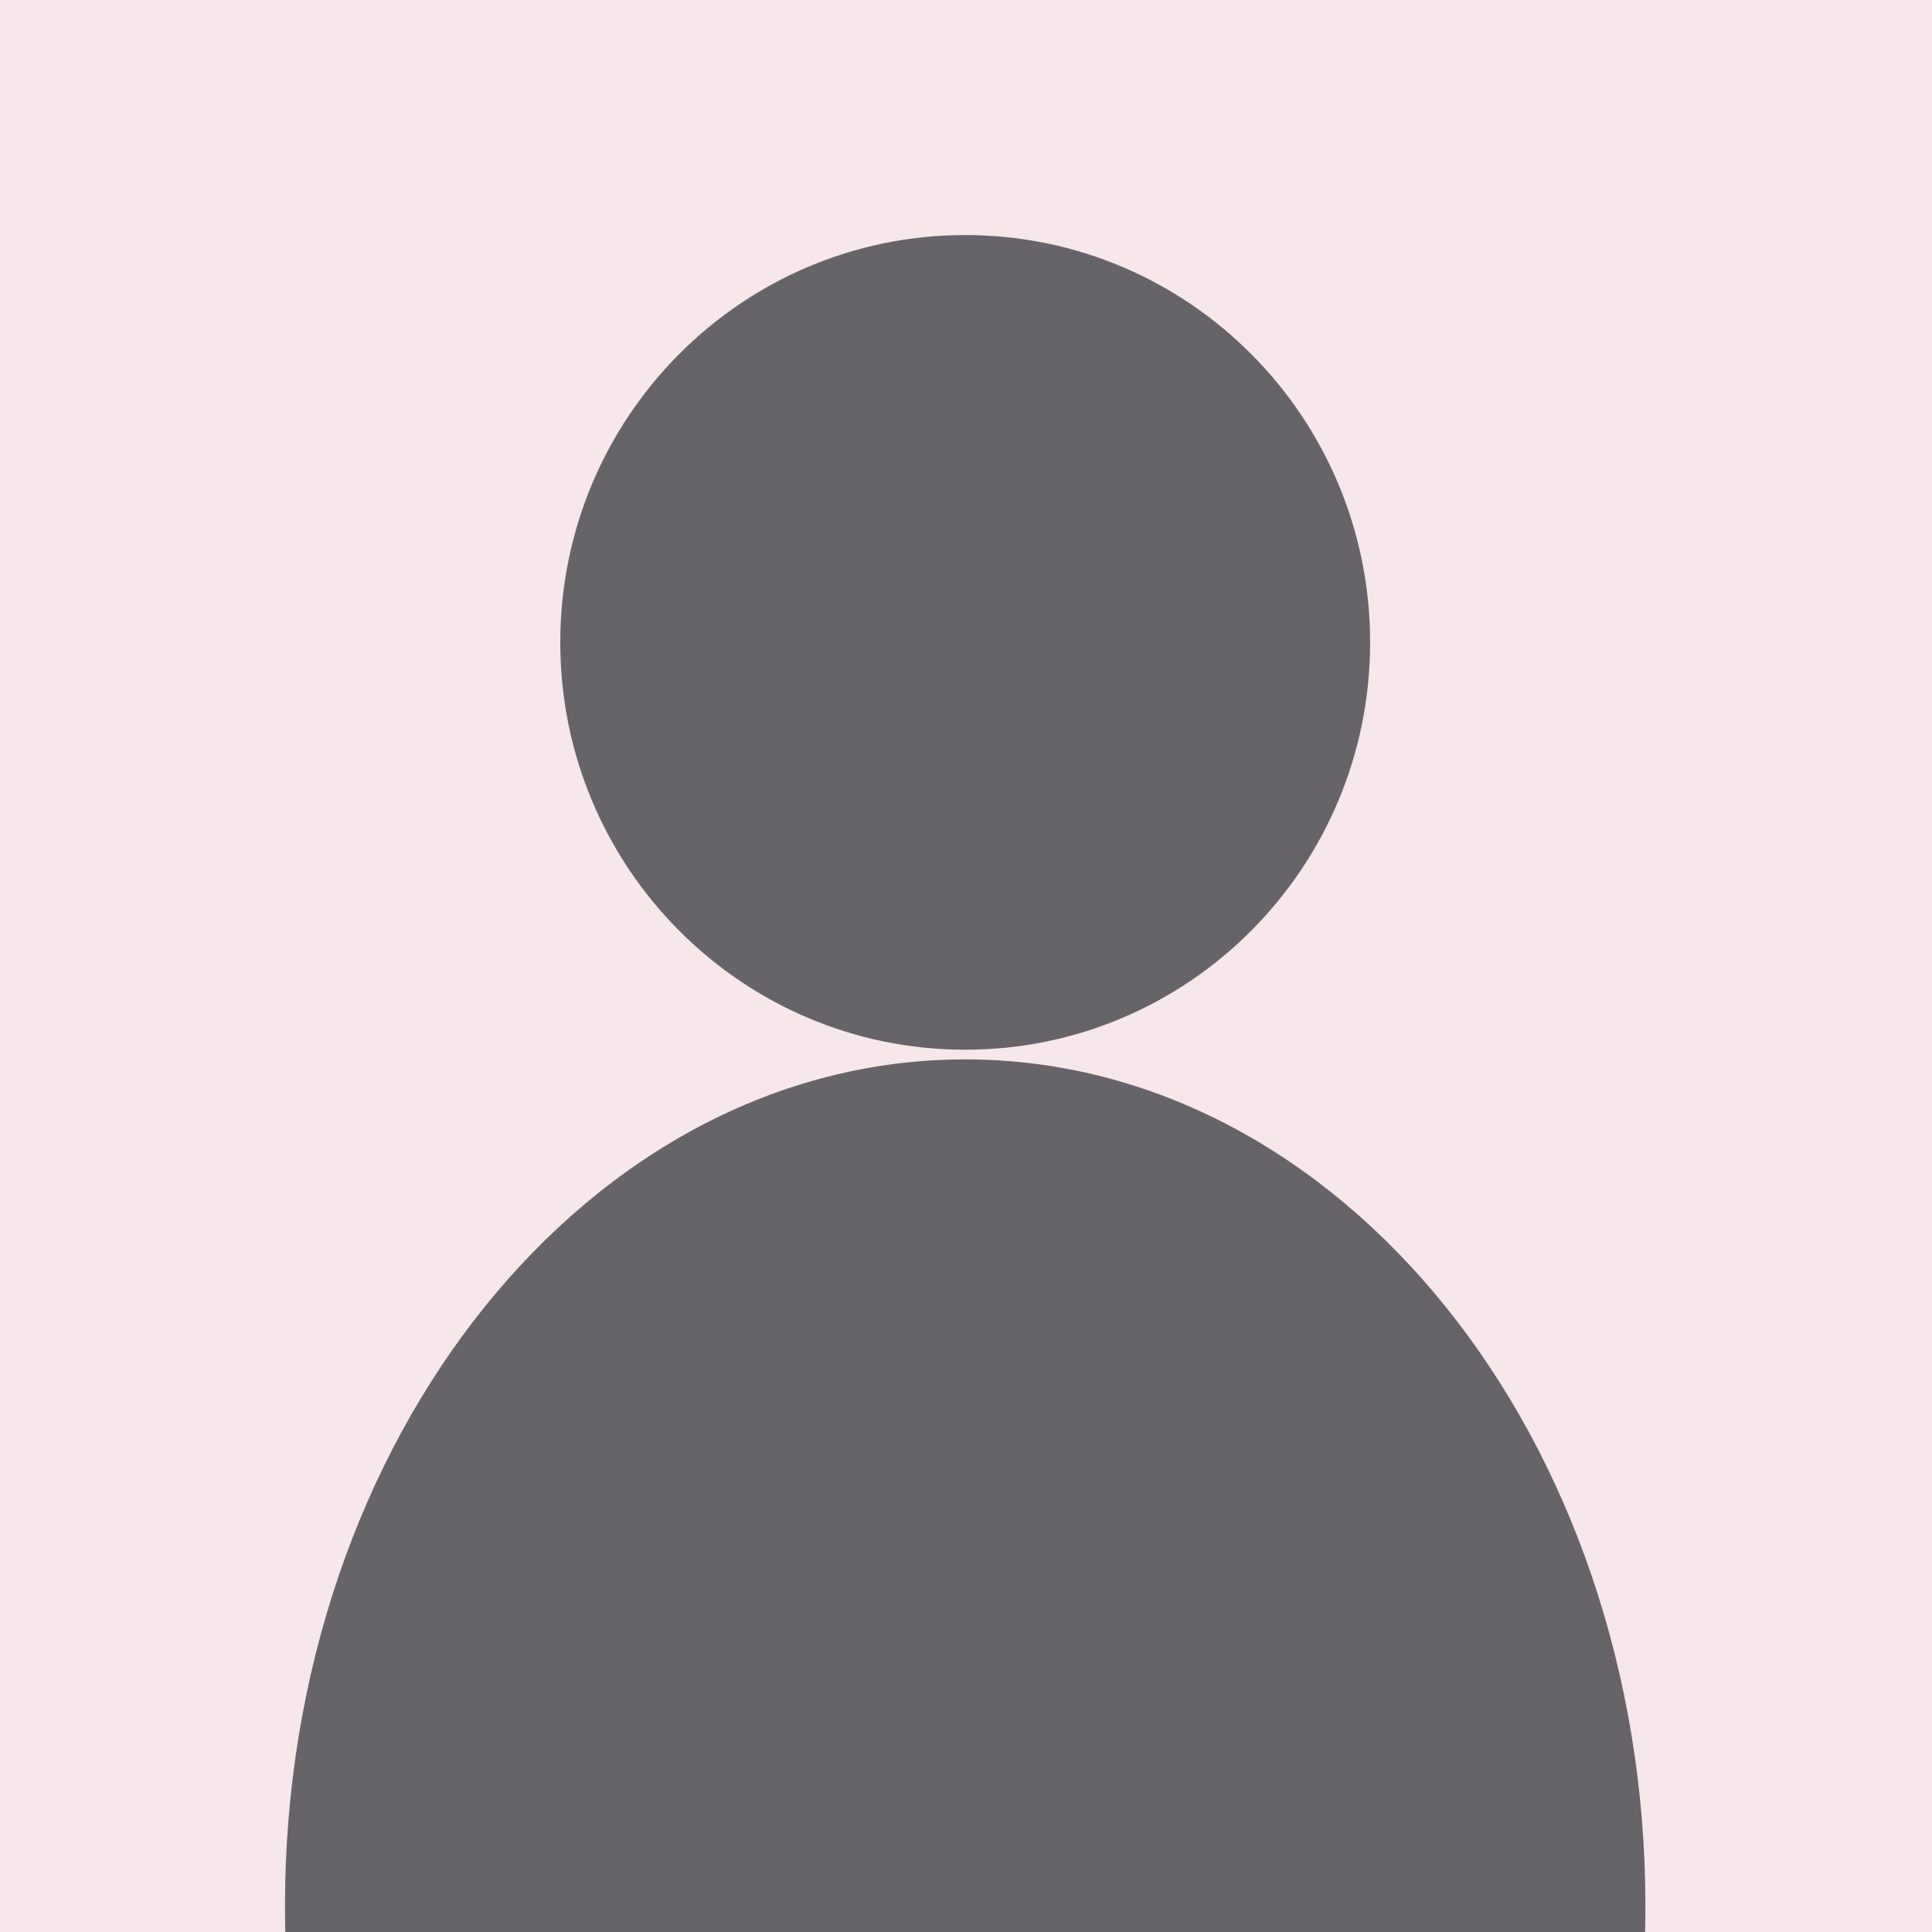
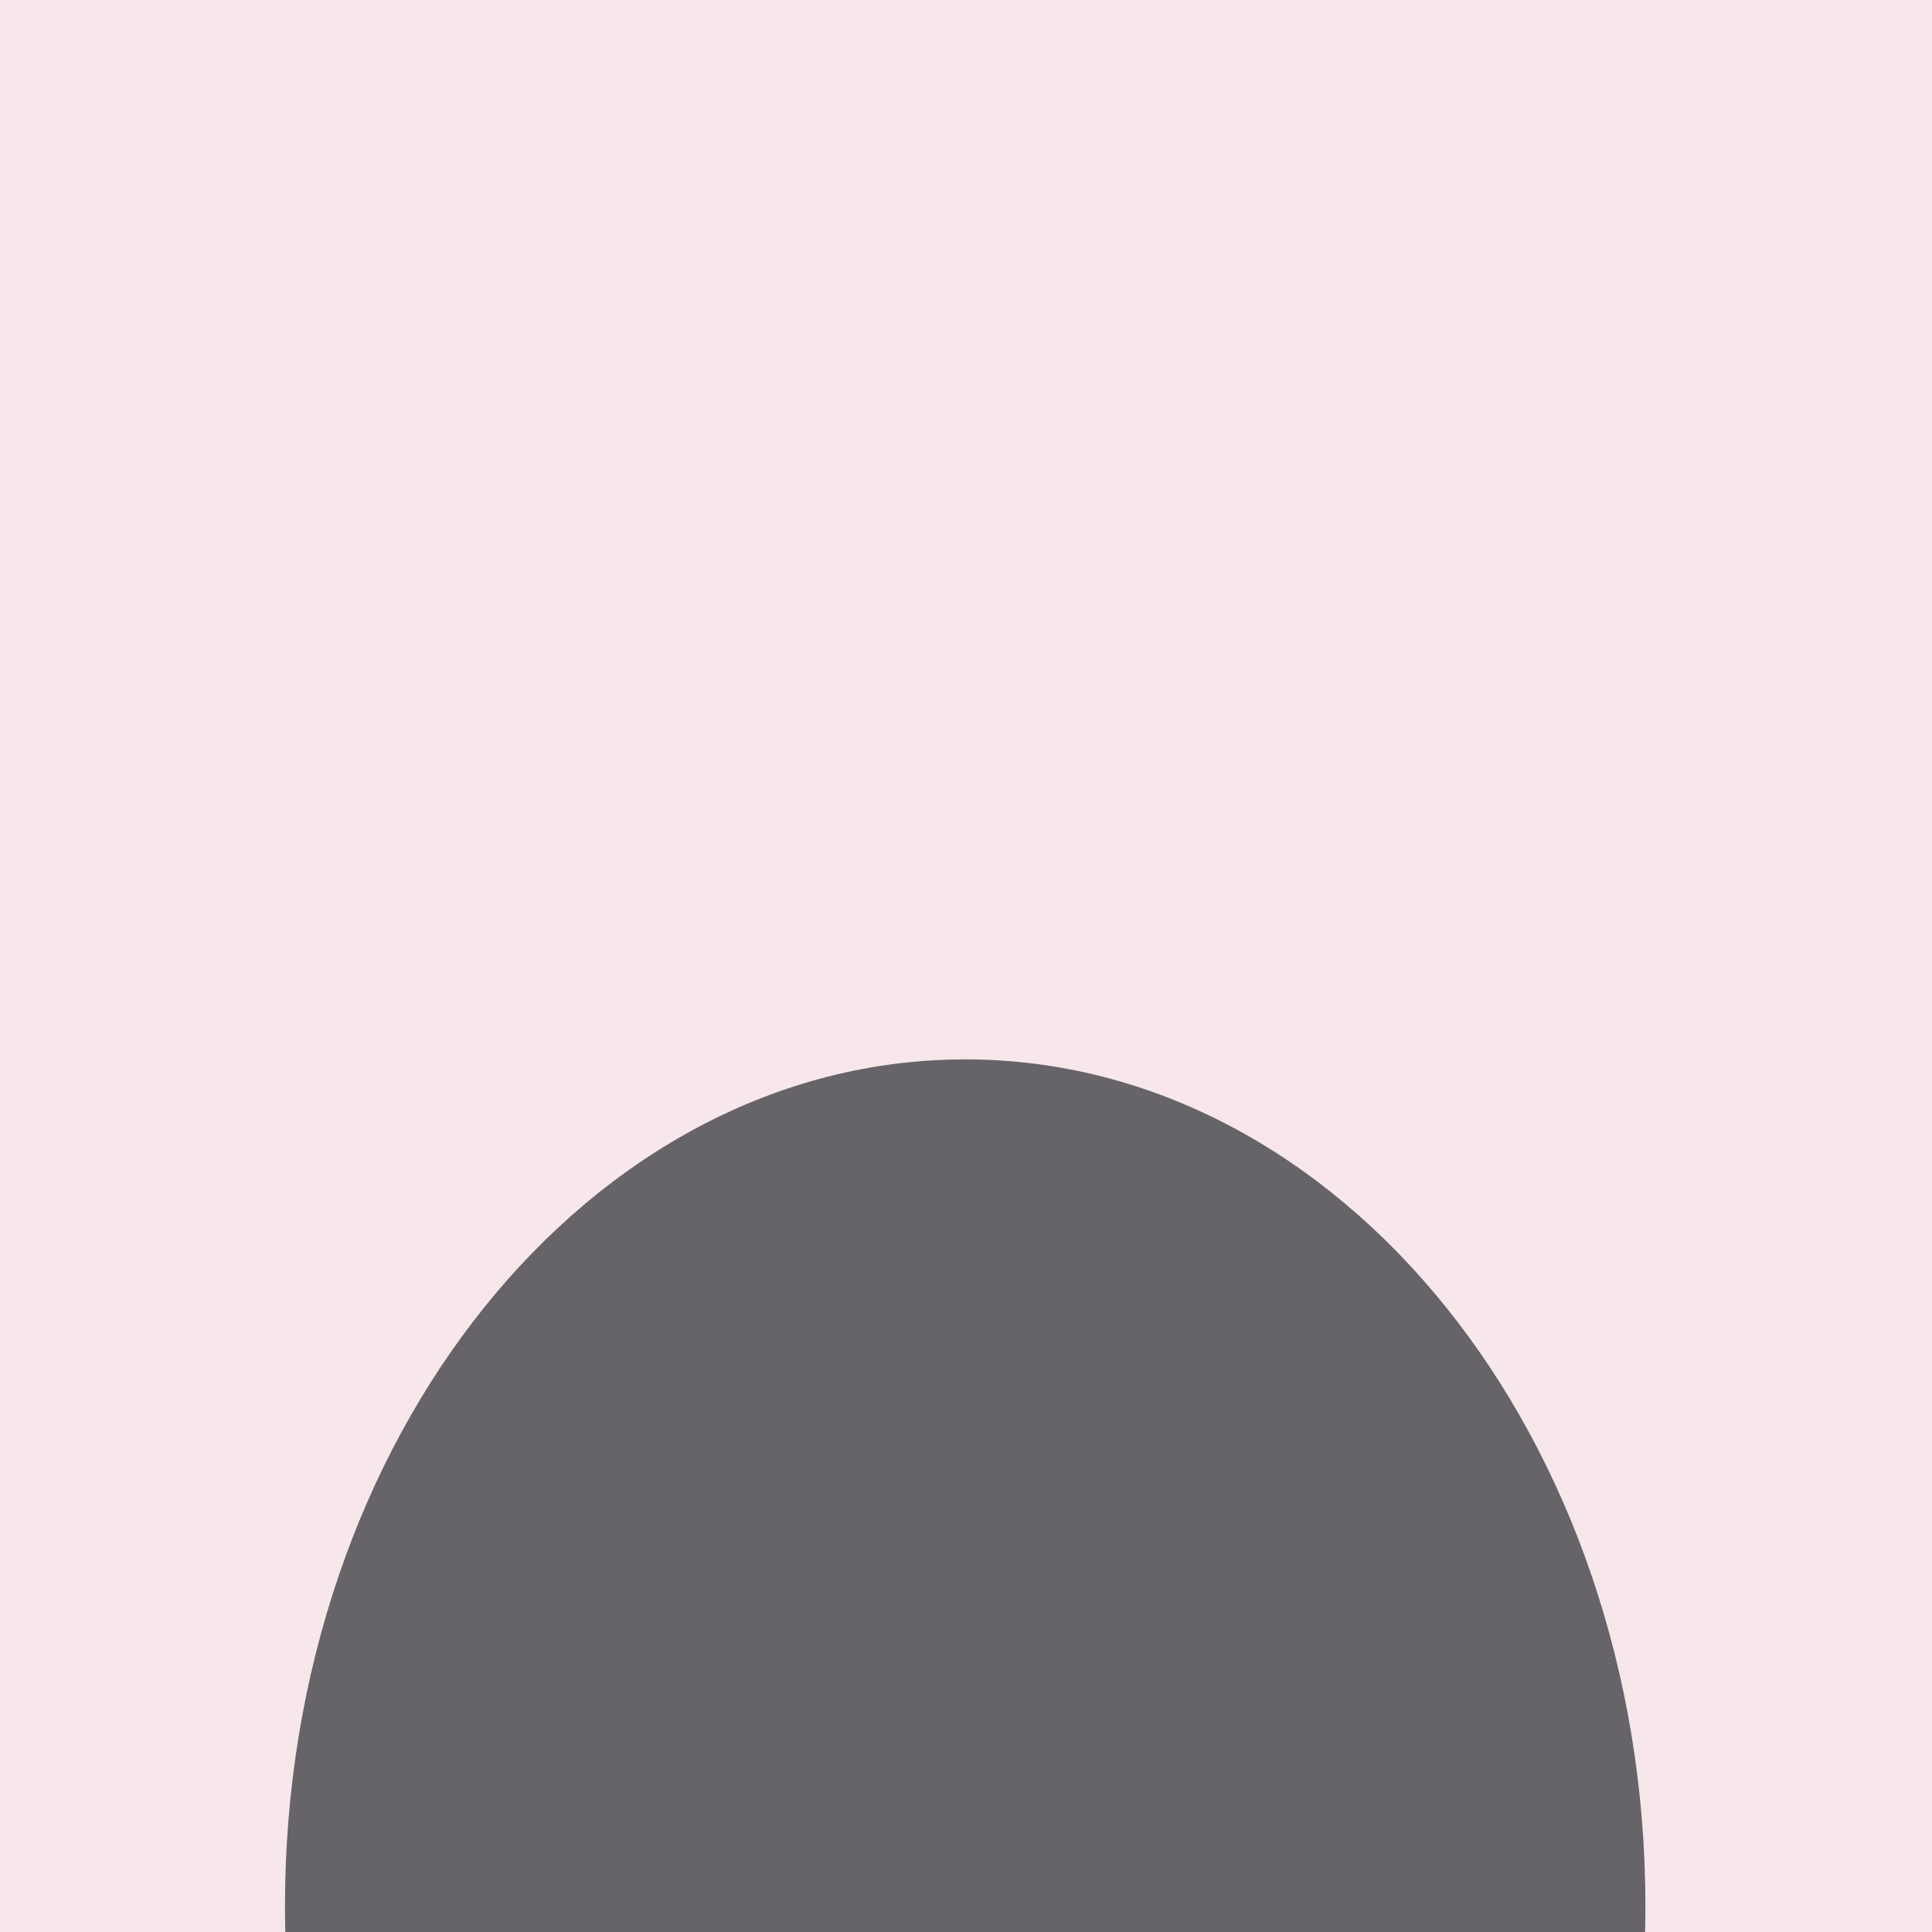
<svg xmlns="http://www.w3.org/2000/svg" width="1200" height="1200" viewBox="0 0 1200 1200" fill="none">
  <path d="M1200 1200H0V2.68221e-05H1200V1200Z" fill="#AA0F30" fill-opacity="0.1" />
  <path d="M599.501 658C366.161 658 177 893.481 177 1183.97C177 1189.33 177.086 1194.67 177.215 1200H1021.79C1021.92 1194.67 1022 1189.33 1022 1183.97C1022 893.481 832.842 658 599.501 658Z" fill="#424447" fill-opacity="0.8" />
-   <path d="M851 399C851 538.726 738.402 652 599.5 652C460.601 652 348 538.726 348 399C348 259.274 460.601 146 599.5 146C738.402 146 851 259.274 851 399Z" fill="#424447" fill-opacity="0.8" />
</svg>